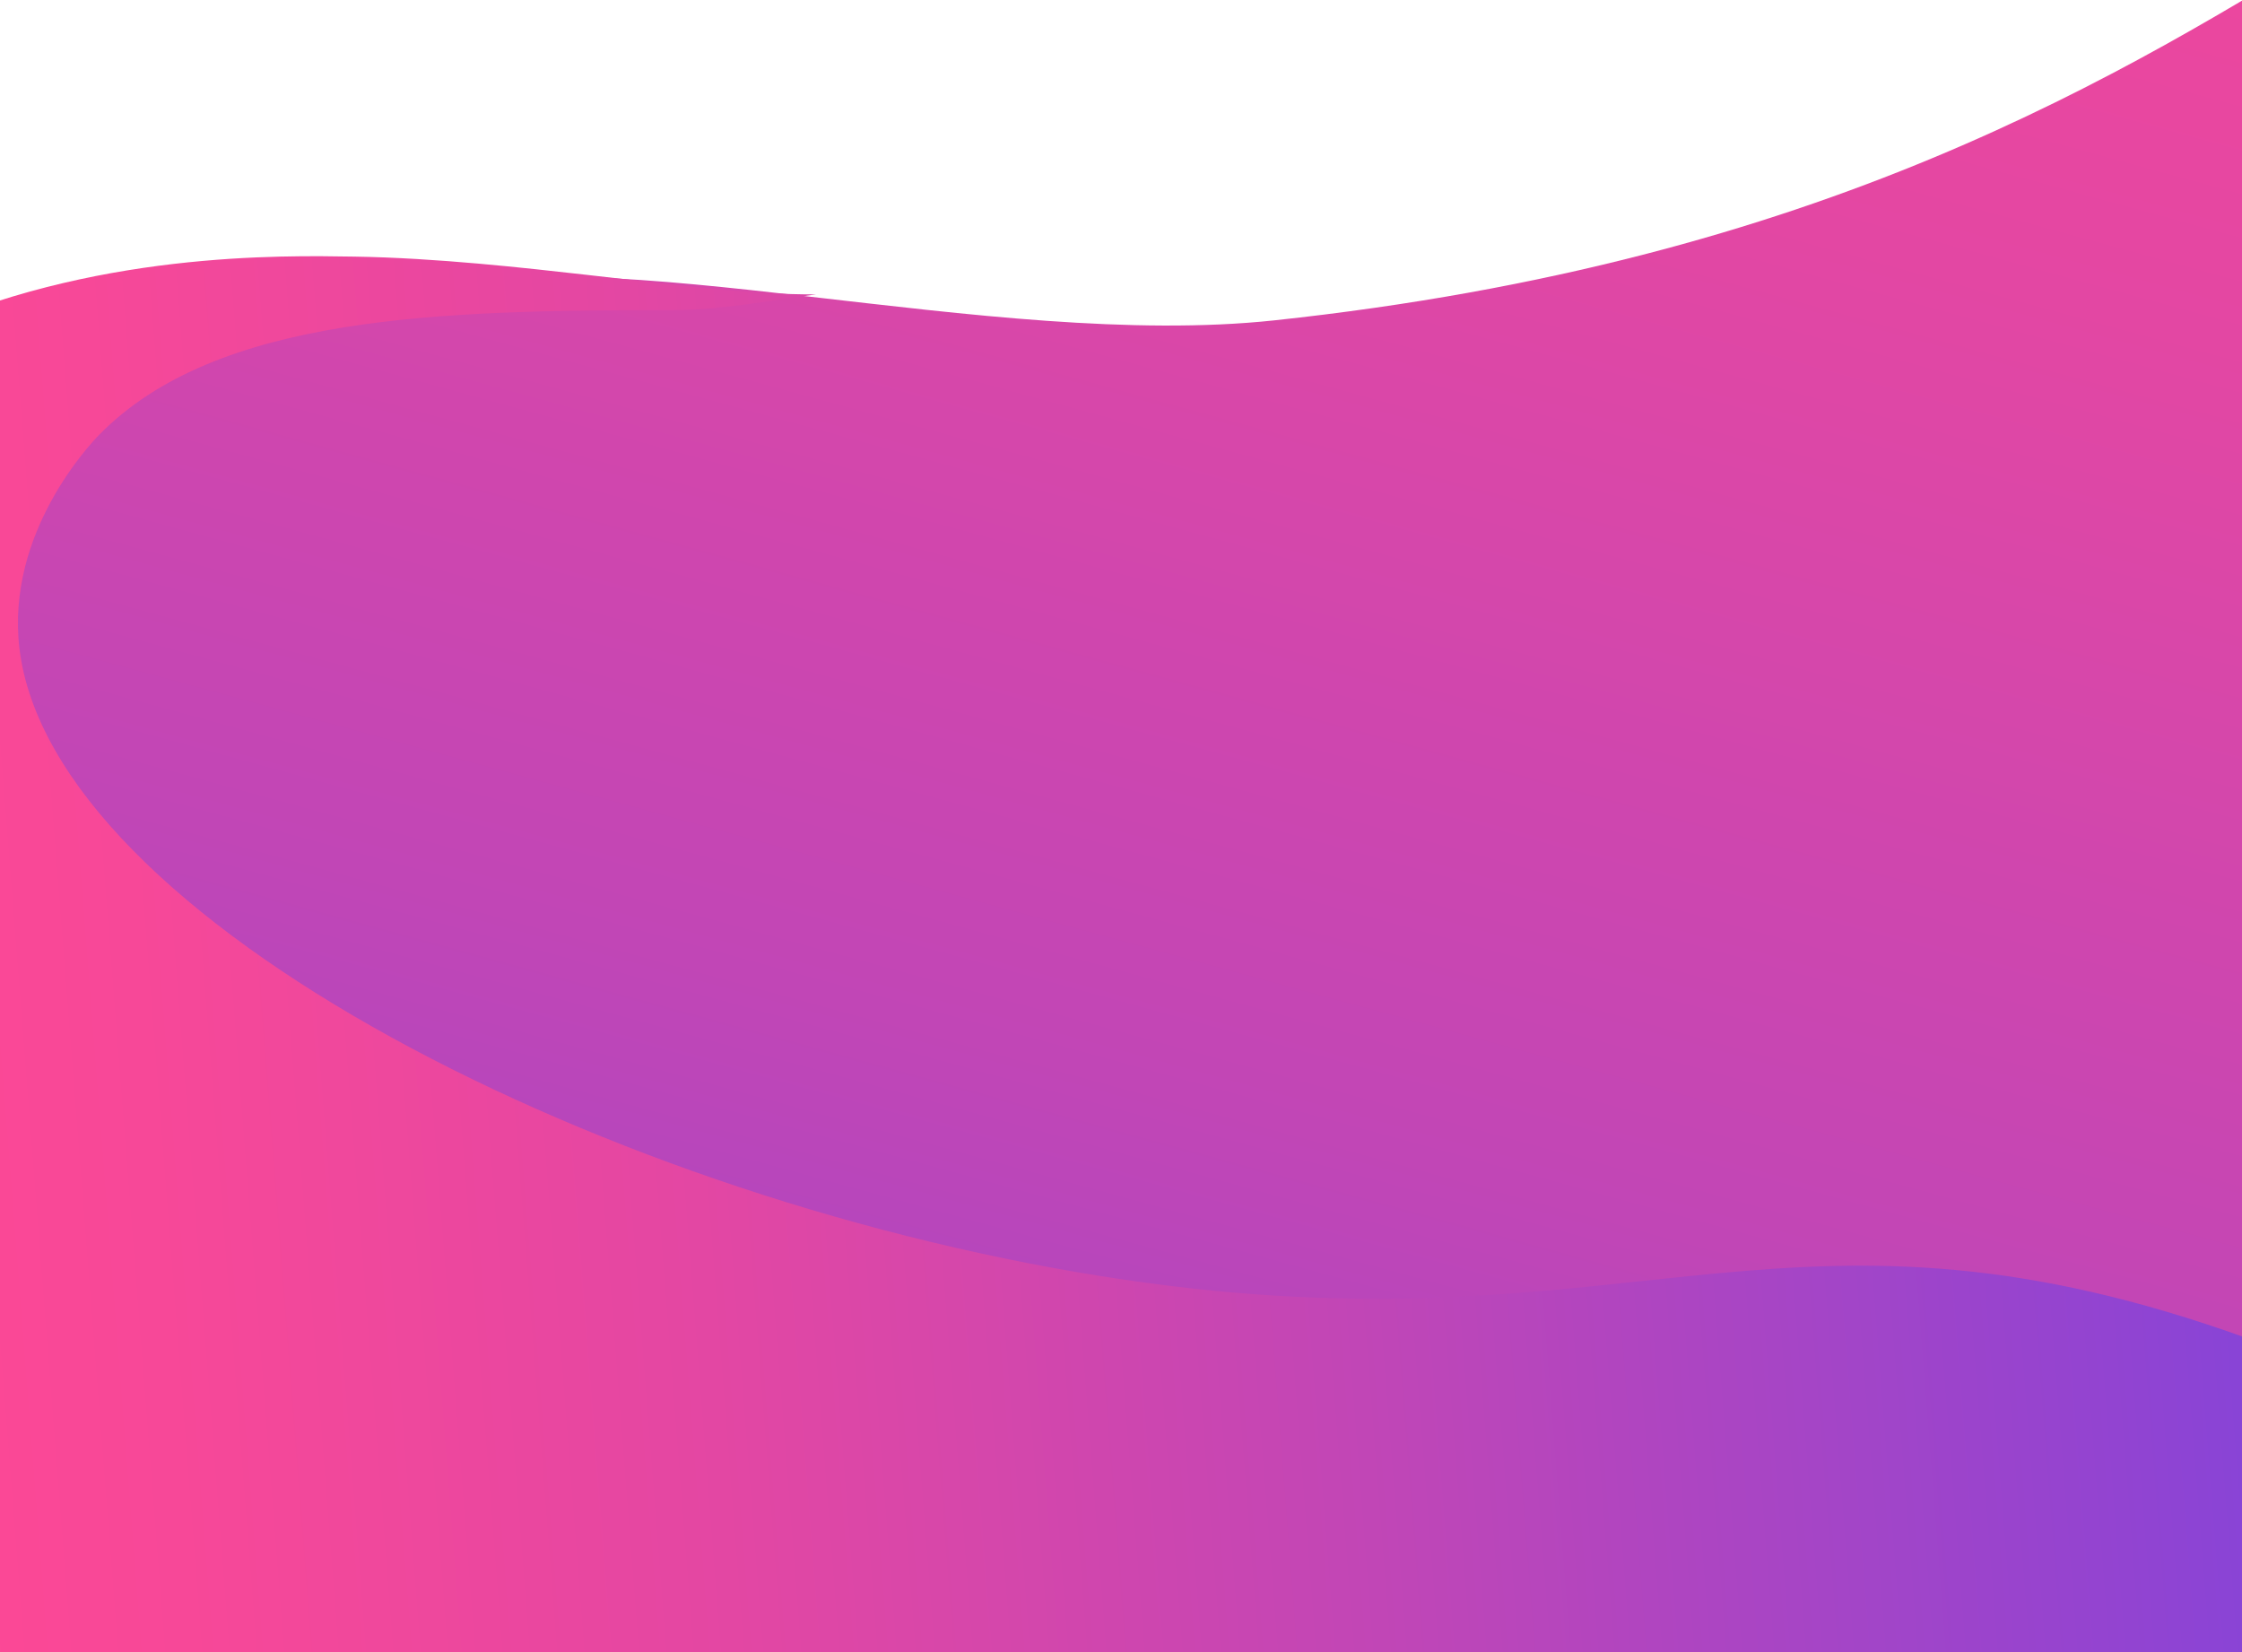
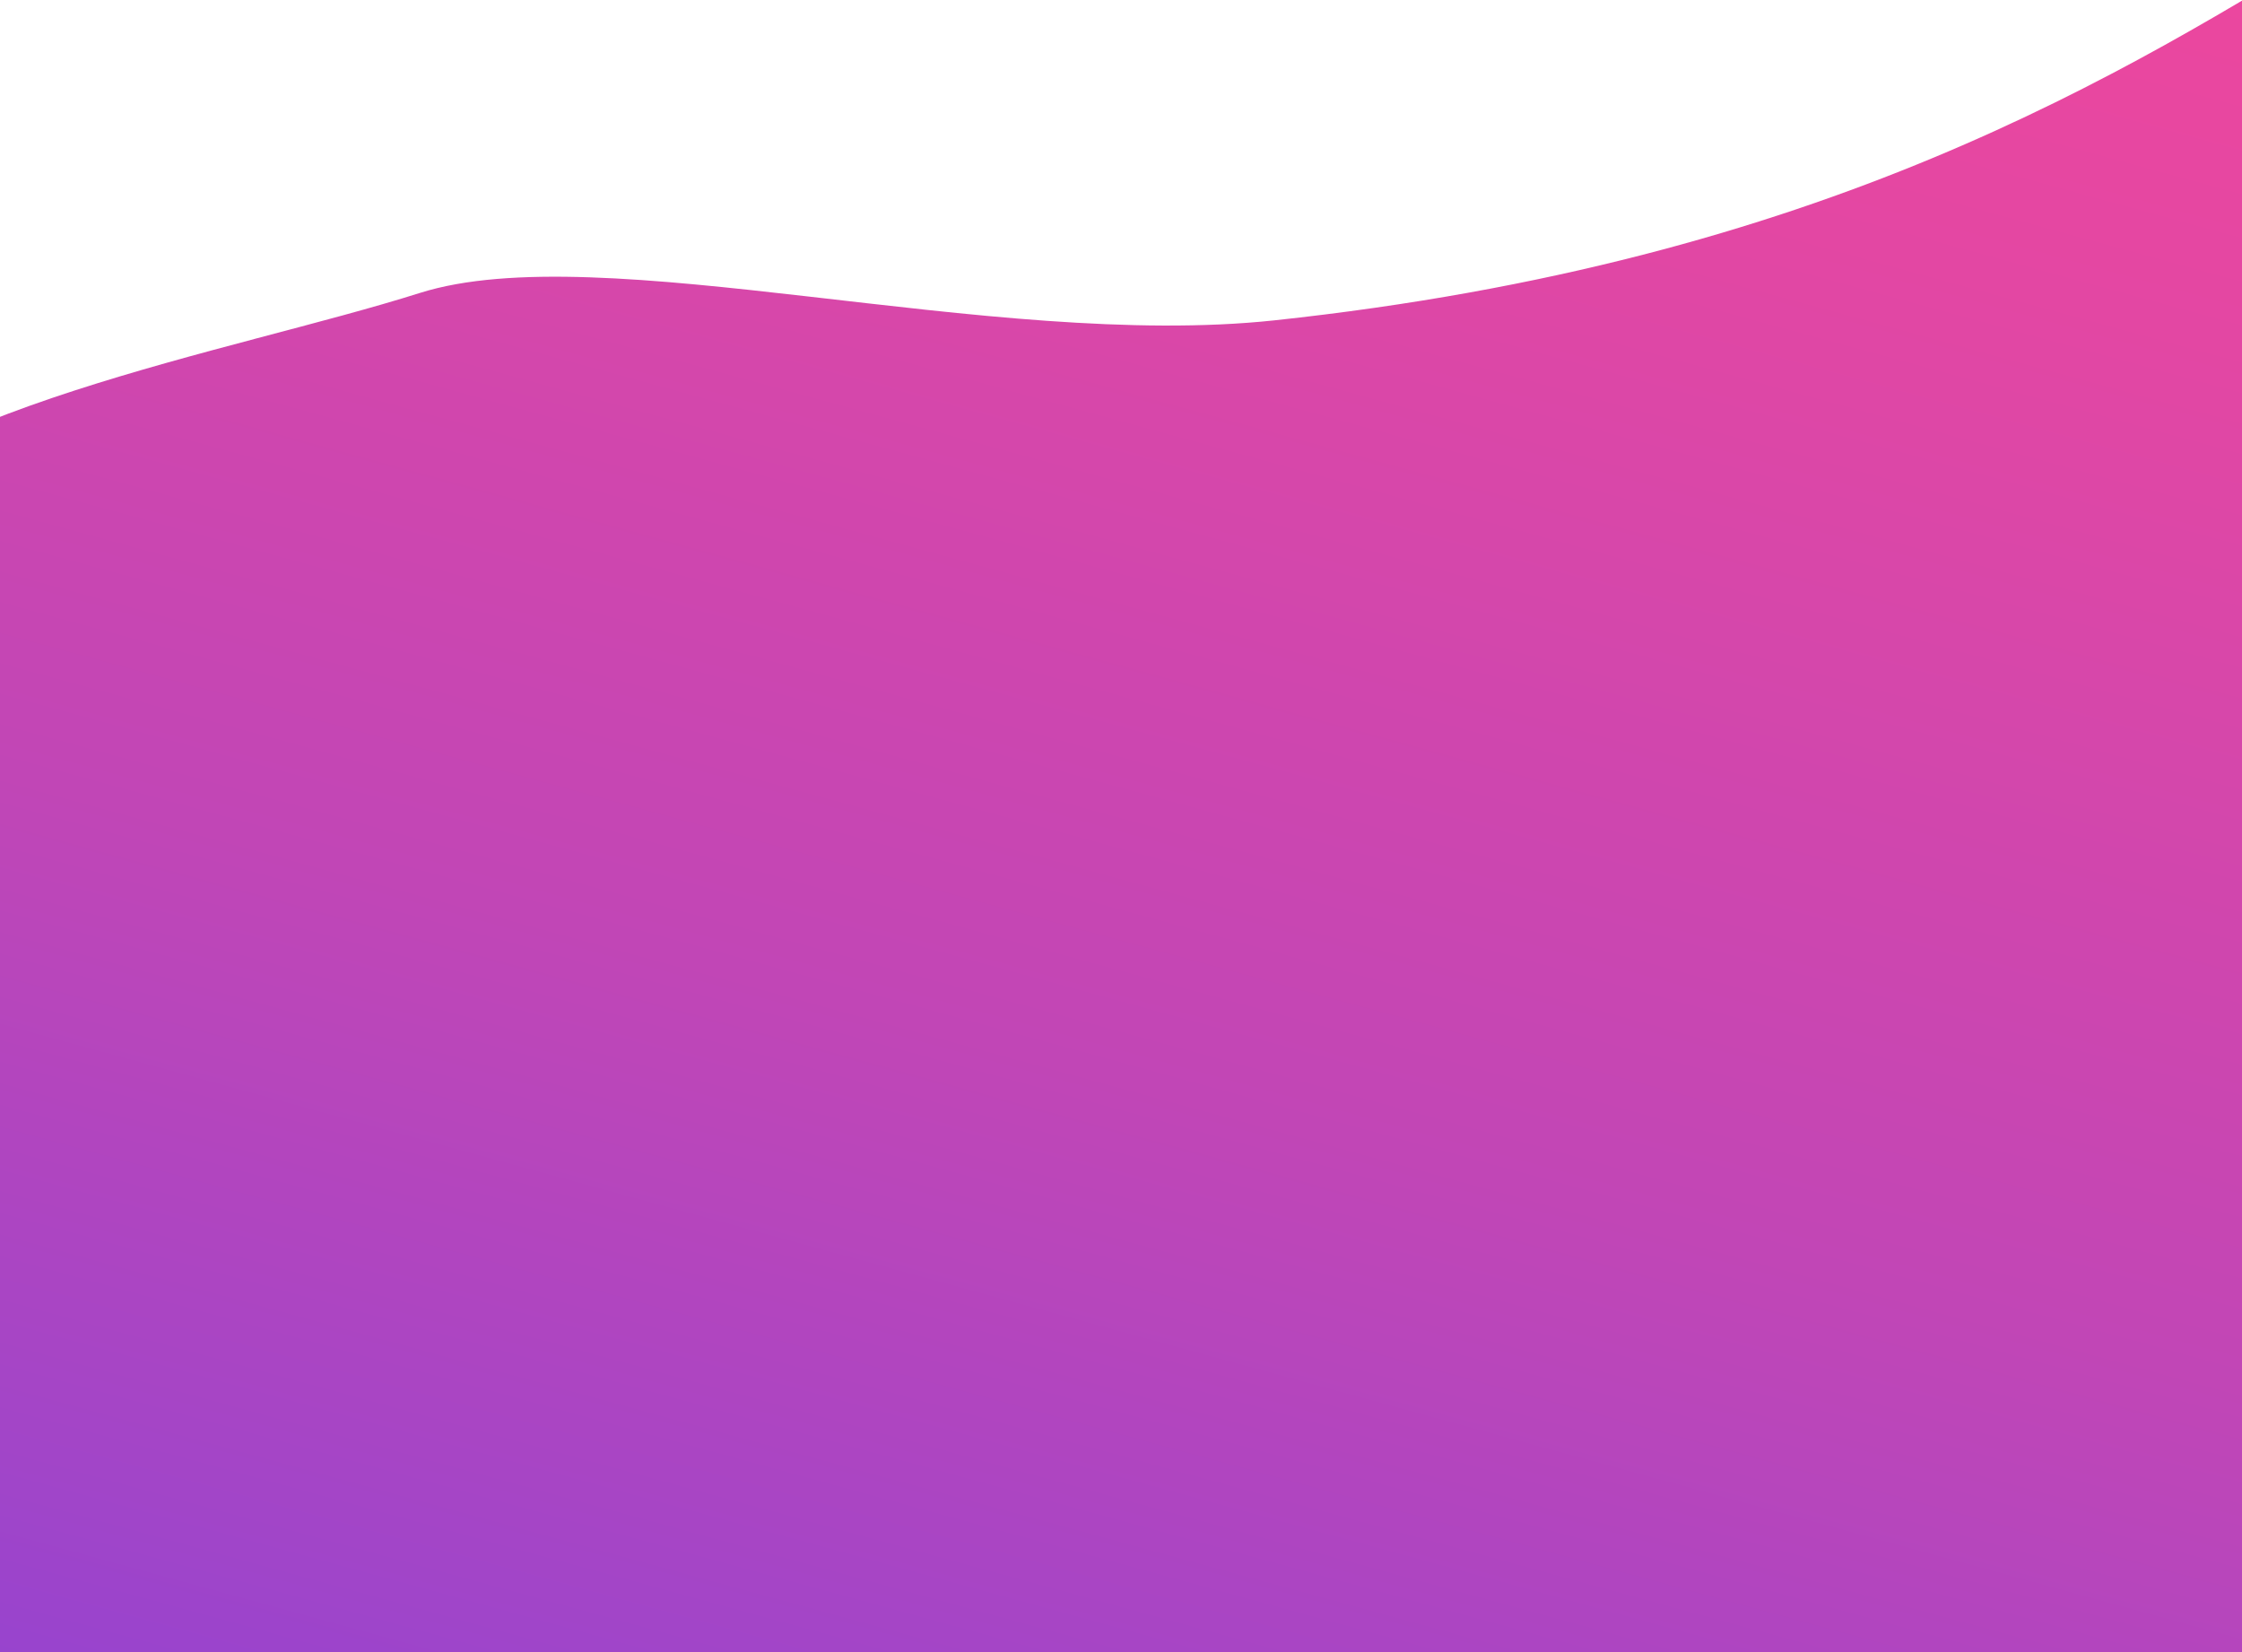
<svg xmlns="http://www.w3.org/2000/svg" width="1600px" height="1179px" viewBox="0 0 1600 1179" version="1.1">
  <title>bg@1.5x</title>
  <defs>
    <linearGradient x1="55.139%" y1="-7.514%" x2="52.232%" y2="47.616%" id="linearGradient-1">
      <stop stop-color="#FF4994" offset="0%" />
      <stop stop-color="#F74898" offset="11%" />
      <stop stop-color="#E347A3" offset="27%" />
      <stop stop-color="#C146B6" offset="46%" />
      <stop stop-color="#9244D1" offset="64.585%" />
      <stop stop-color="#5742F2" offset="92%" />
      <stop stop-color="#4242FF" offset="100%" />
    </linearGradient>
    <linearGradient x1="10.455%" y1="55.196%" x2="109.836%" y2="43.691%" id="linearGradient-2">
      <stop stop-color="#FF4994" offset="0%" />
      <stop stop-color="#F74898" offset="11%" />
      <stop stop-color="#E347A3" offset="27%" />
      <stop stop-color="#C146B6" offset="46%" />
      <stop stop-color="#9244D1" offset="68%" />
      <stop stop-color="#5742F2" offset="92%" />
      <stop stop-color="#4242FF" offset="100%" />
    </linearGradient>
  </defs>
  <g id="DESKTOP" stroke="none" stroke-width="1" fill="none" fill-rule="evenodd">
    <g id="Desktop---Home" transform="translate(0, -5520)" fill-rule="nonzero">
      <g id="bg" transform="translate(1077.765, 8638.397) rotate(6) translate(-1077.765, -8638.397) translate(-590.502, 5266.397)">
        <path d="M161.856,790.452 C101.306,891.297 25.458,977.687 15.197,1084.936 C0.875,1236.022 30.859,1408.552 65.11,1552.413 C105.513,1722.778 541.948,6050.347 729.9,6362.417 C1054.809,6901.885 1704.345,6726.918 2091.672,6676.833 C2501.839,6623.683 2872.907,6373.759 3164.444,6106.502 C3592.8,5713.822 3177.162,252.449 2406.821,21.275 C1992.668,-102.96 1968.774,350.385 1198.733,515.648 C999.79,558.345 714.602,505.708 590.166,559.981 C460.457,616.554 228.066,680.136 161.856,790.452 Z" id="Path-Copy-8" fill="url(#linearGradient-1)" />
-         <path d="M881.914,1797.802 C953.462,1818.798 1491.563,1969.307 2003.318,1762.785 C2110.873,1719.368 2415.106,1596.596 2393.95,1438.773 C2375.111,1298.092 2106.494,1195.524 1934.568,1158.387 C1618.752,1090.177 1519.727,1222.494 1164.4,1207.697 C793.334,1192.246 375.497,1031.995 332.573,841.921 C314.299,761.026 367.781,691.44 373.255,684.543 C447.857,590.43 607.191,570.48 771.948,553.146 C804.562,549.715 842.099,538.558 871.556,531.416 C824.694,536.358 786.352,535.253 706.772,534.633 C664.131,534.312 599.362,533.787 540.91,539.042 C490.048,543.601 354.236,554.738 232.169,627.704 C192.408,651.482 54.807,740.542 12.283,900.464 C-35.736,1080.991 68.969,1237.354 121.123,1315.468 C336.531,1637.882 744.609,1757.554 881.914,1797.802 Z" id="Path-Copy-9" fill="url(#linearGradient-2)" />
      </g>
    </g>
  </g>
</svg>